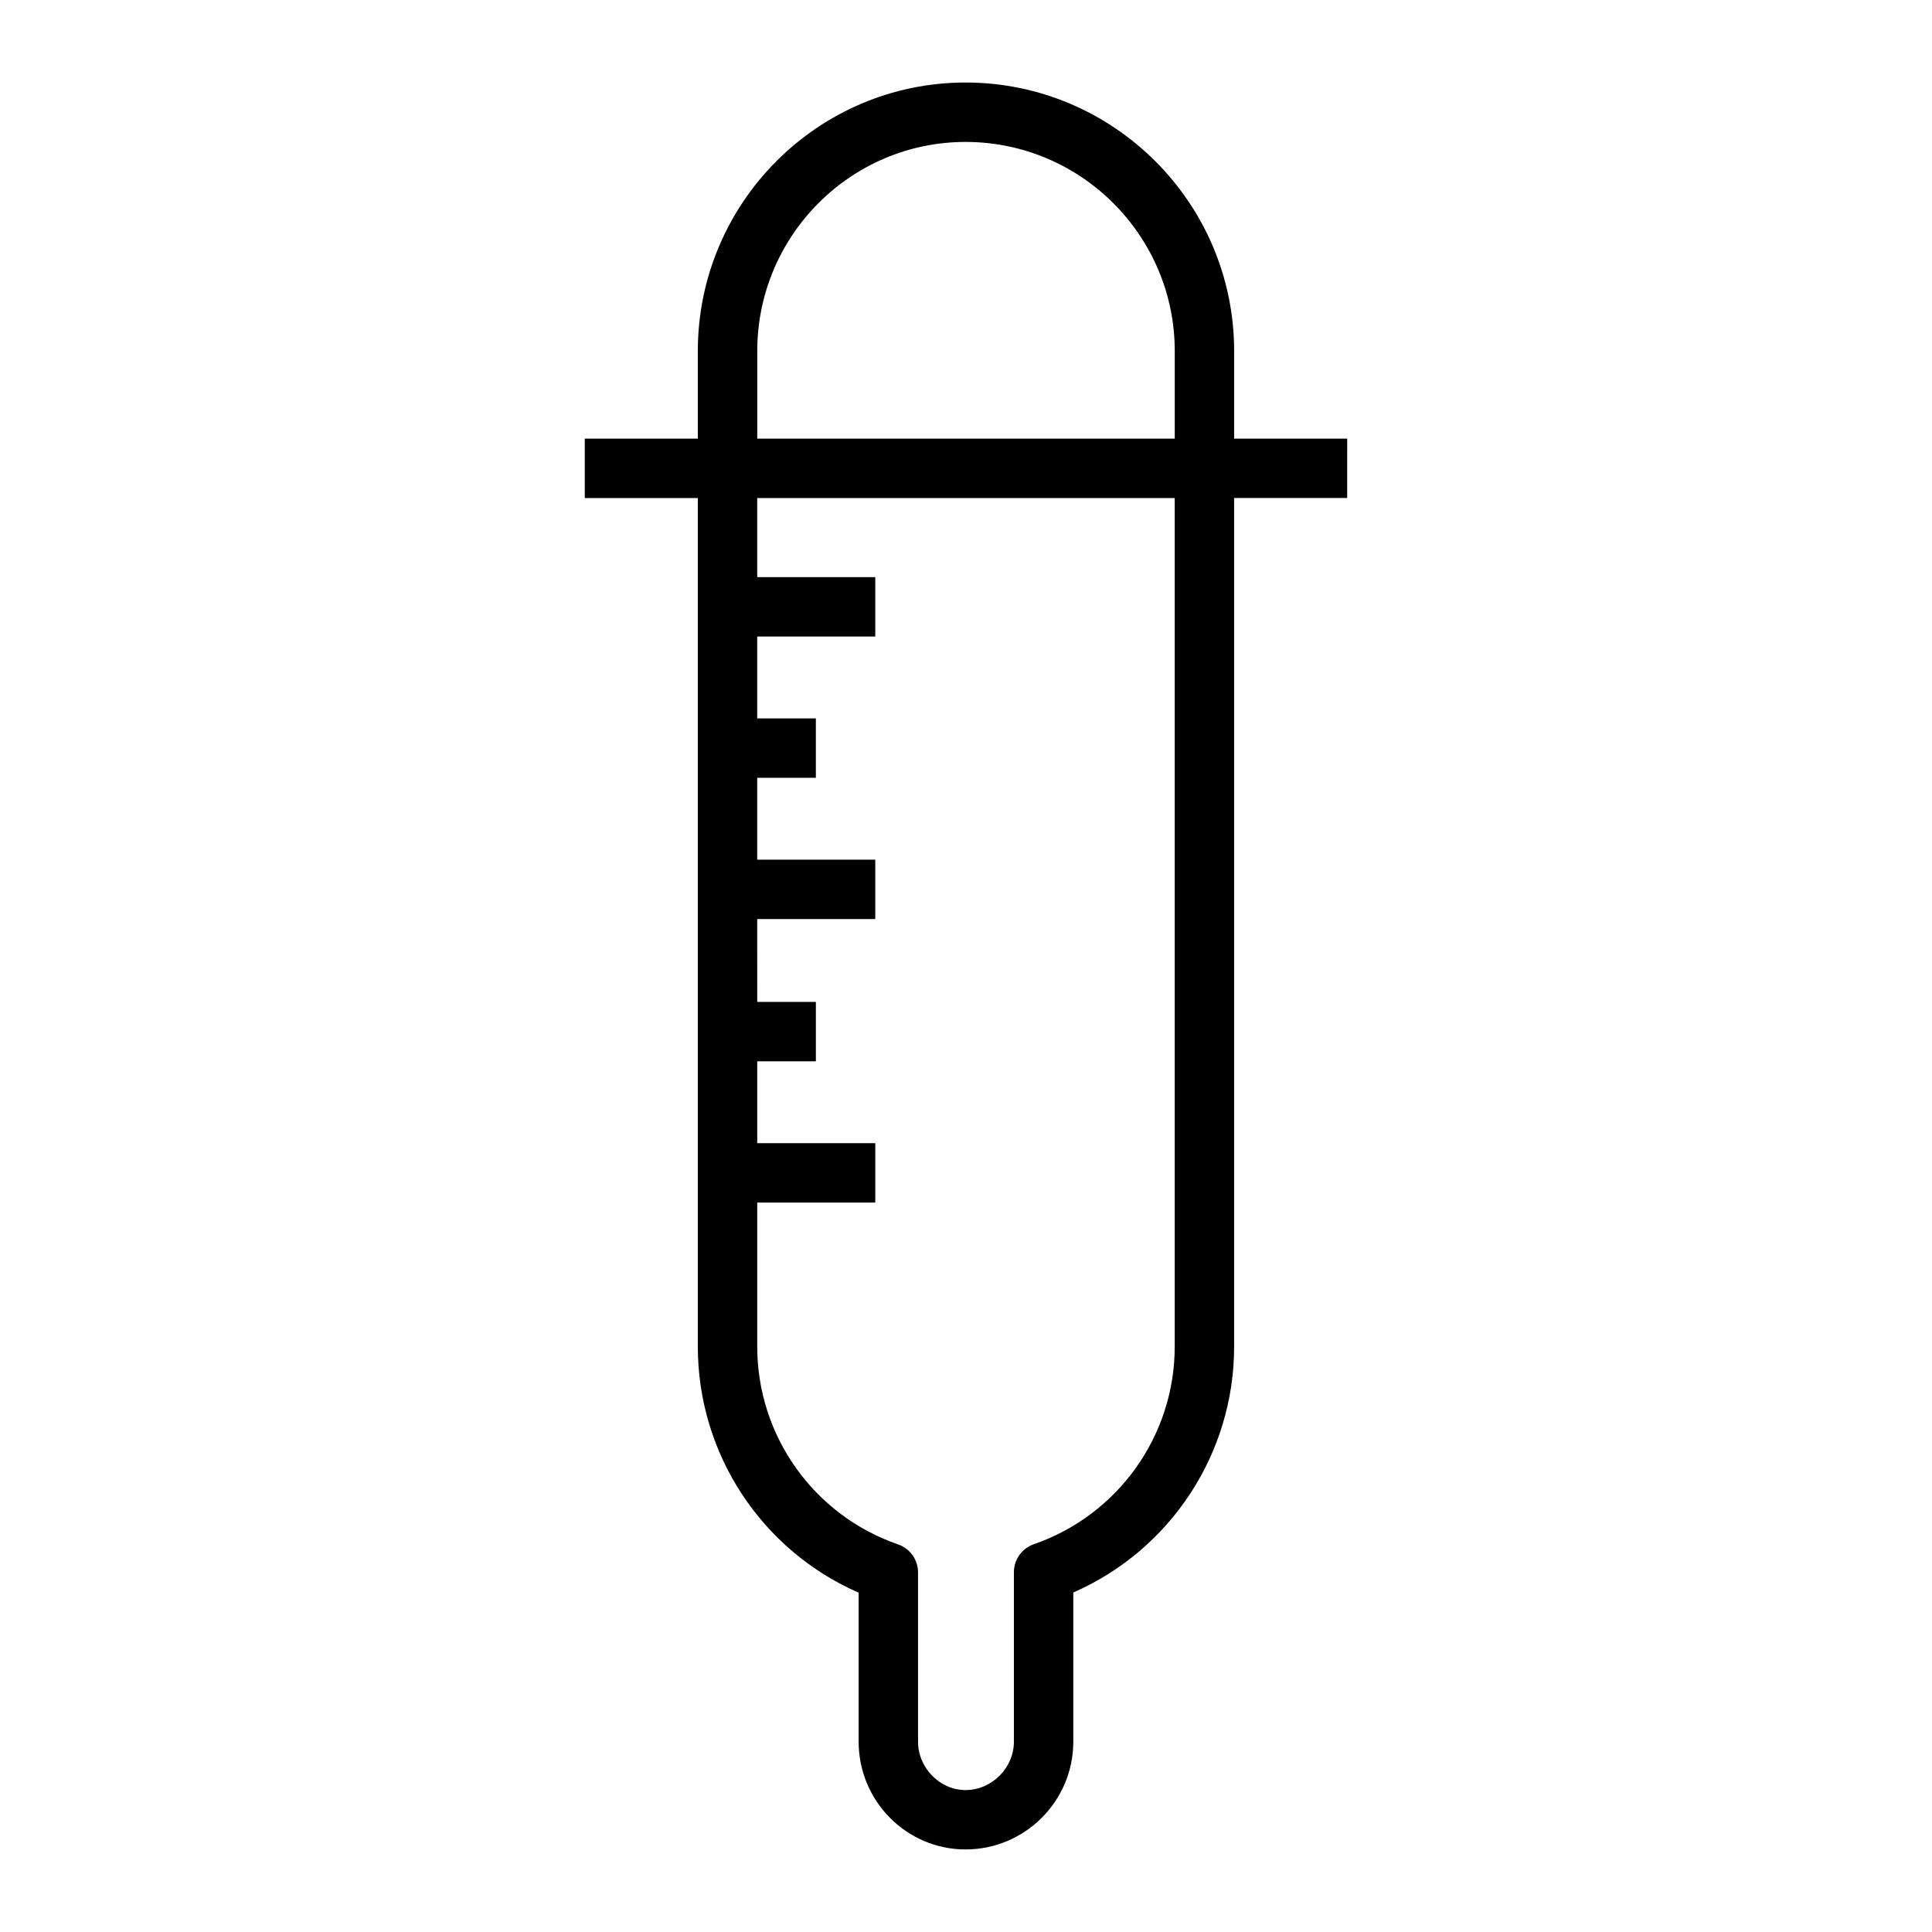
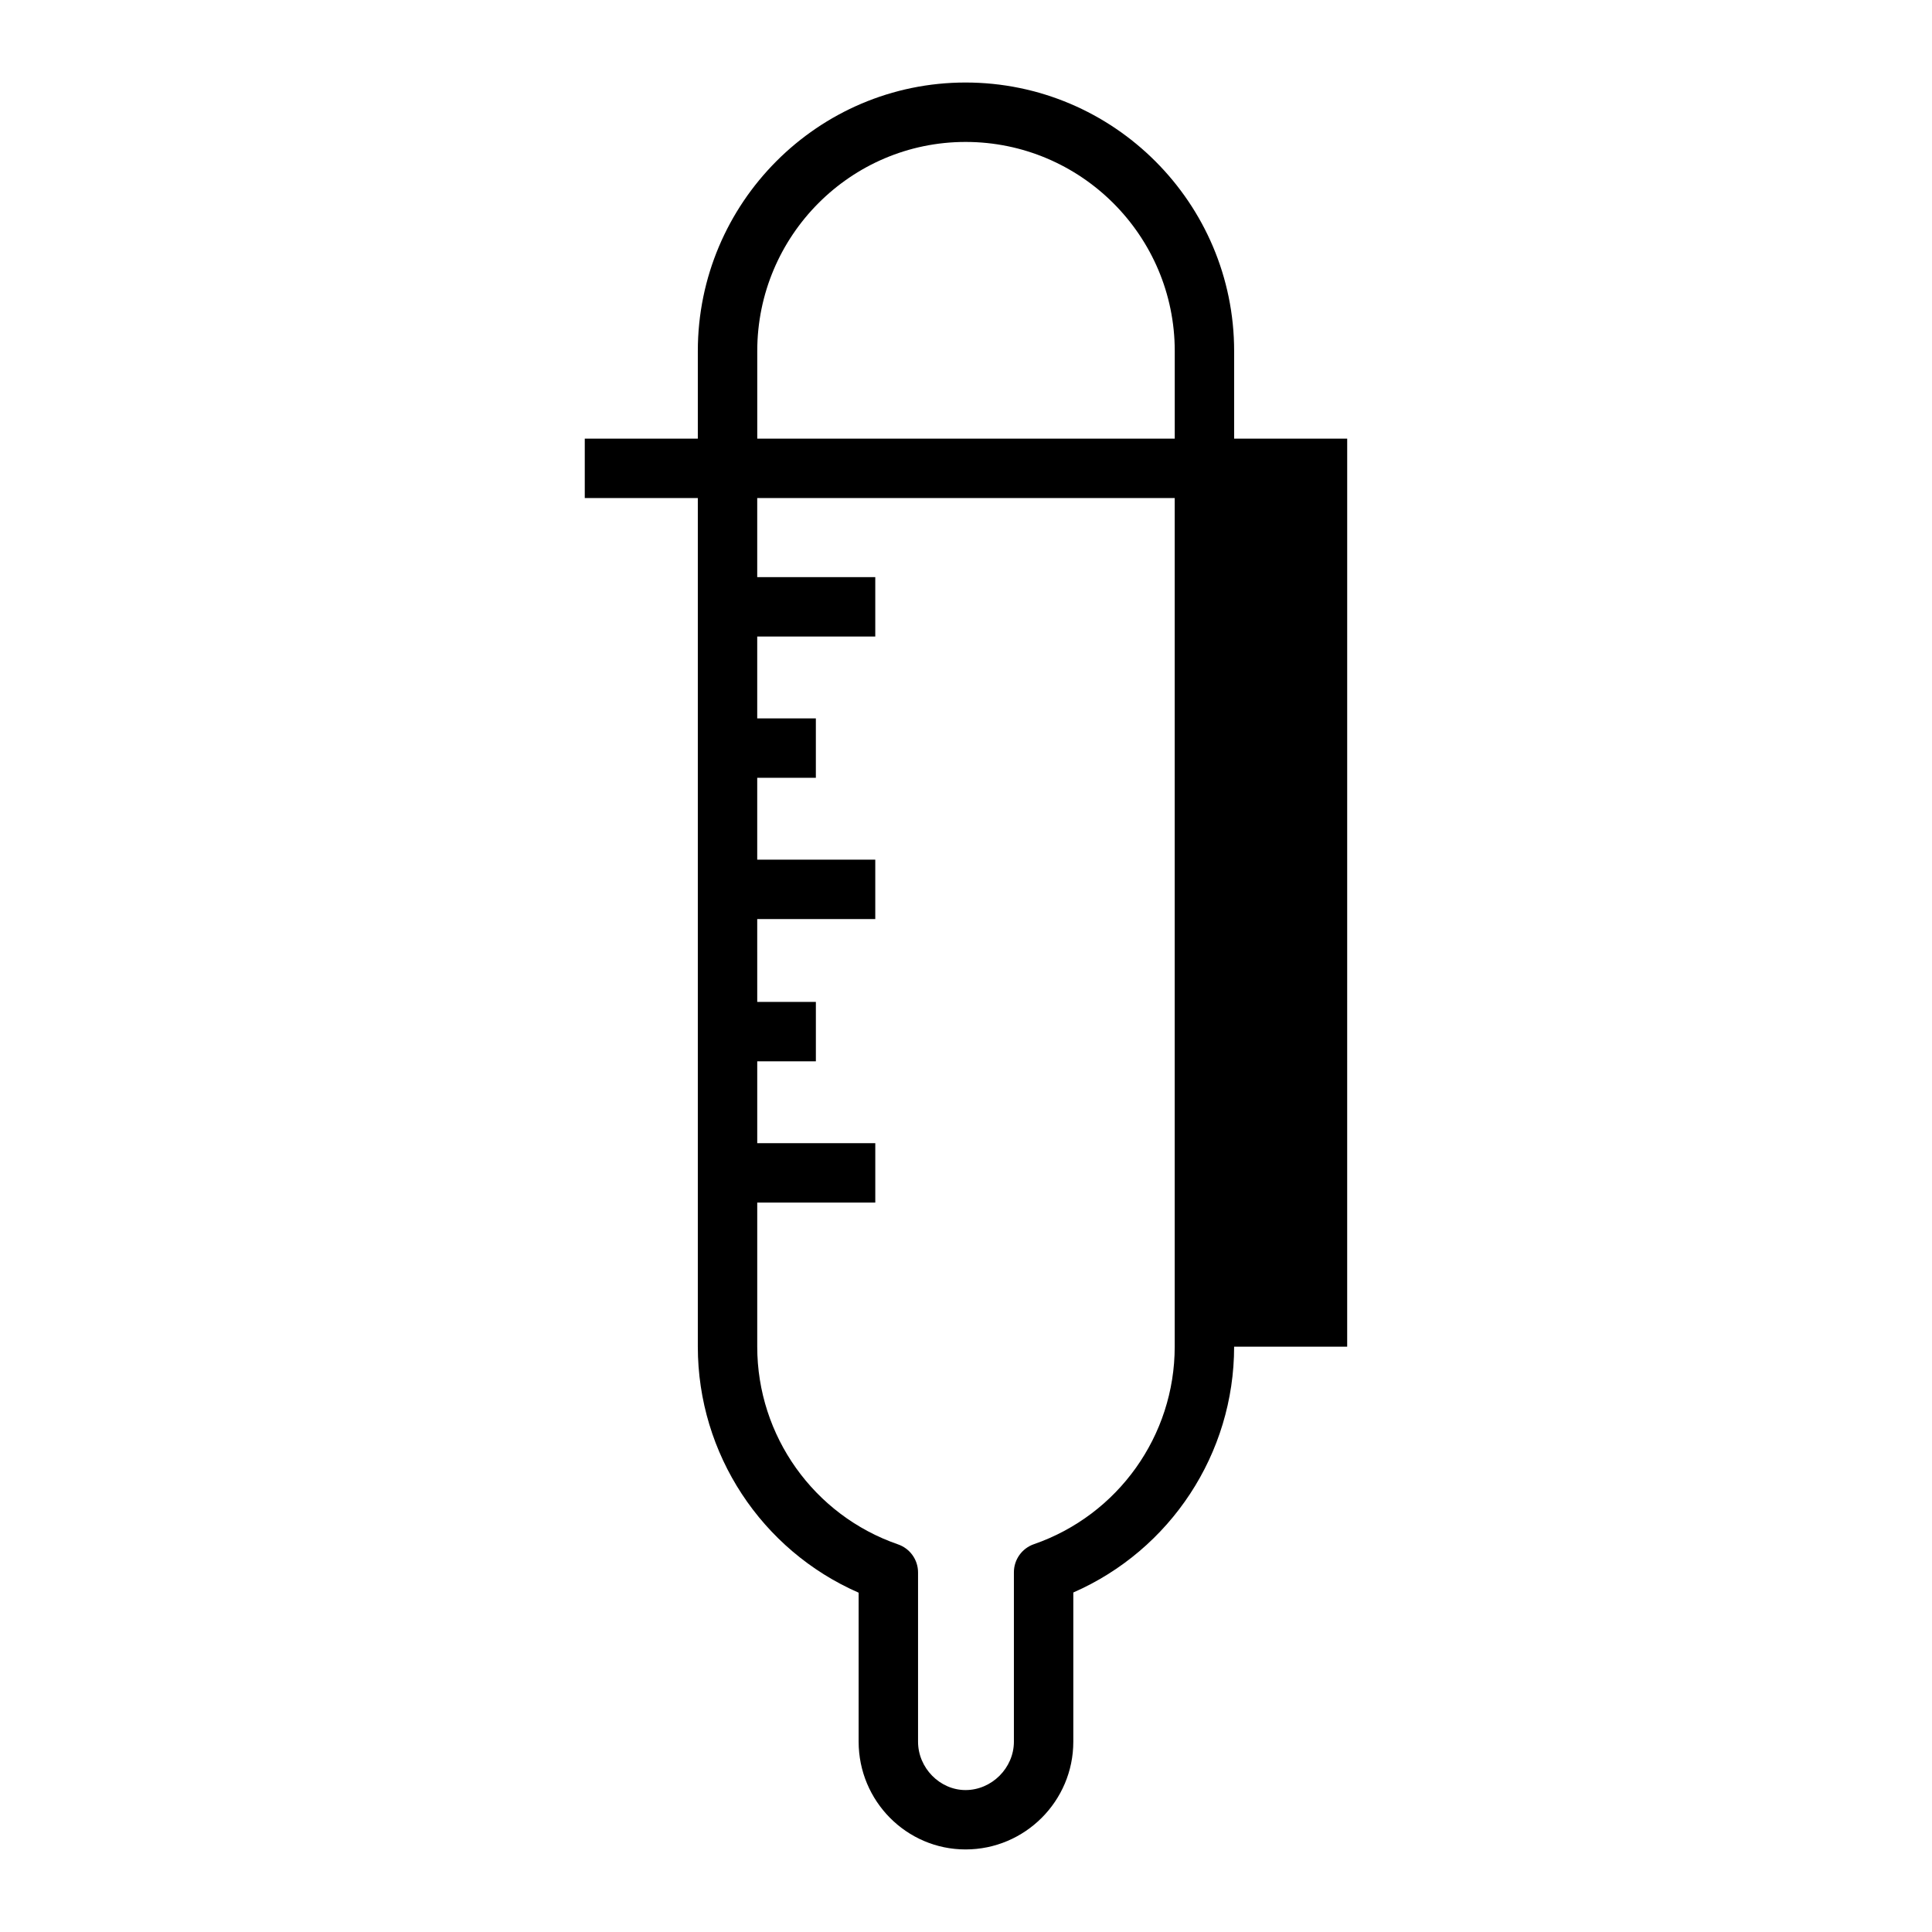
<svg xmlns="http://www.w3.org/2000/svg" fill="#000000" width="800px" height="800px" version="1.1" viewBox="144 144 512 512">
-   <path d="m501.02 260.24h-29.961v-23.199c0-39.242-31.938-71.172-71.18-71.172-39.125 0-70.949 31.93-70.949 71.172v23.199h-29.961v15.742h29.961v224.9c0 28.434 16.902 53.953 42.617 65.195v39.484c0 15.742 12.707 28.559 28.332 28.559 15.742 0 28.559-12.816 28.559-28.559v-39.535c25.719-11.258 42.617-36.762 42.617-65.148v-224.9h29.961zm-156.34-23.199c0-30.559 24.766-55.426 55.207-55.426 30.566 0 55.434 24.867 55.434 55.426v23.199h-110.64zm110.63 263.84c0 23.586-14.996 44.617-37.32 52.348-3.164 1.094-5.297 4.086-5.297 7.438v44.902c0 6.949-5.863 12.816-12.816 12.816-6.816 0-12.586-5.871-12.586-12.816v-44.855c0-3.363-2.133-6.344-5.305-7.438-22.316-7.707-37.312-28.758-37.312-52.387v-38.195h31.285v-15.742h-31.285v-21.695h15.539v-15.742h-15.539l-0.004-21.949h31.285v-15.742h-31.285v-21.695h15.539v-15.742h-15.539v-21.695h31.285v-15.742h-31.285v-20.957h110.64z" />
+   <path d="m501.02 260.24h-29.961v-23.199c0-39.242-31.938-71.172-71.18-71.172-39.125 0-70.949 31.93-70.949 71.172v23.199h-29.961v15.742h29.961v224.9c0 28.434 16.902 53.953 42.617 65.195v39.484c0 15.742 12.707 28.559 28.332 28.559 15.742 0 28.559-12.816 28.559-28.559v-39.535c25.719-11.258 42.617-36.762 42.617-65.148h29.961zm-156.34-23.199c0-30.559 24.766-55.426 55.207-55.426 30.566 0 55.434 24.867 55.434 55.426v23.199h-110.64zm110.63 263.84c0 23.586-14.996 44.617-37.32 52.348-3.164 1.094-5.297 4.086-5.297 7.438v44.902c0 6.949-5.863 12.816-12.816 12.816-6.816 0-12.586-5.871-12.586-12.816v-44.855c0-3.363-2.133-6.344-5.305-7.438-22.316-7.707-37.312-28.758-37.312-52.387v-38.195h31.285v-15.742h-31.285v-21.695h15.539v-15.742h-15.539l-0.004-21.949h31.285v-15.742h-31.285v-21.695h15.539v-15.742h-15.539v-21.695h31.285v-15.742h-31.285v-20.957h110.64z" />
</svg>